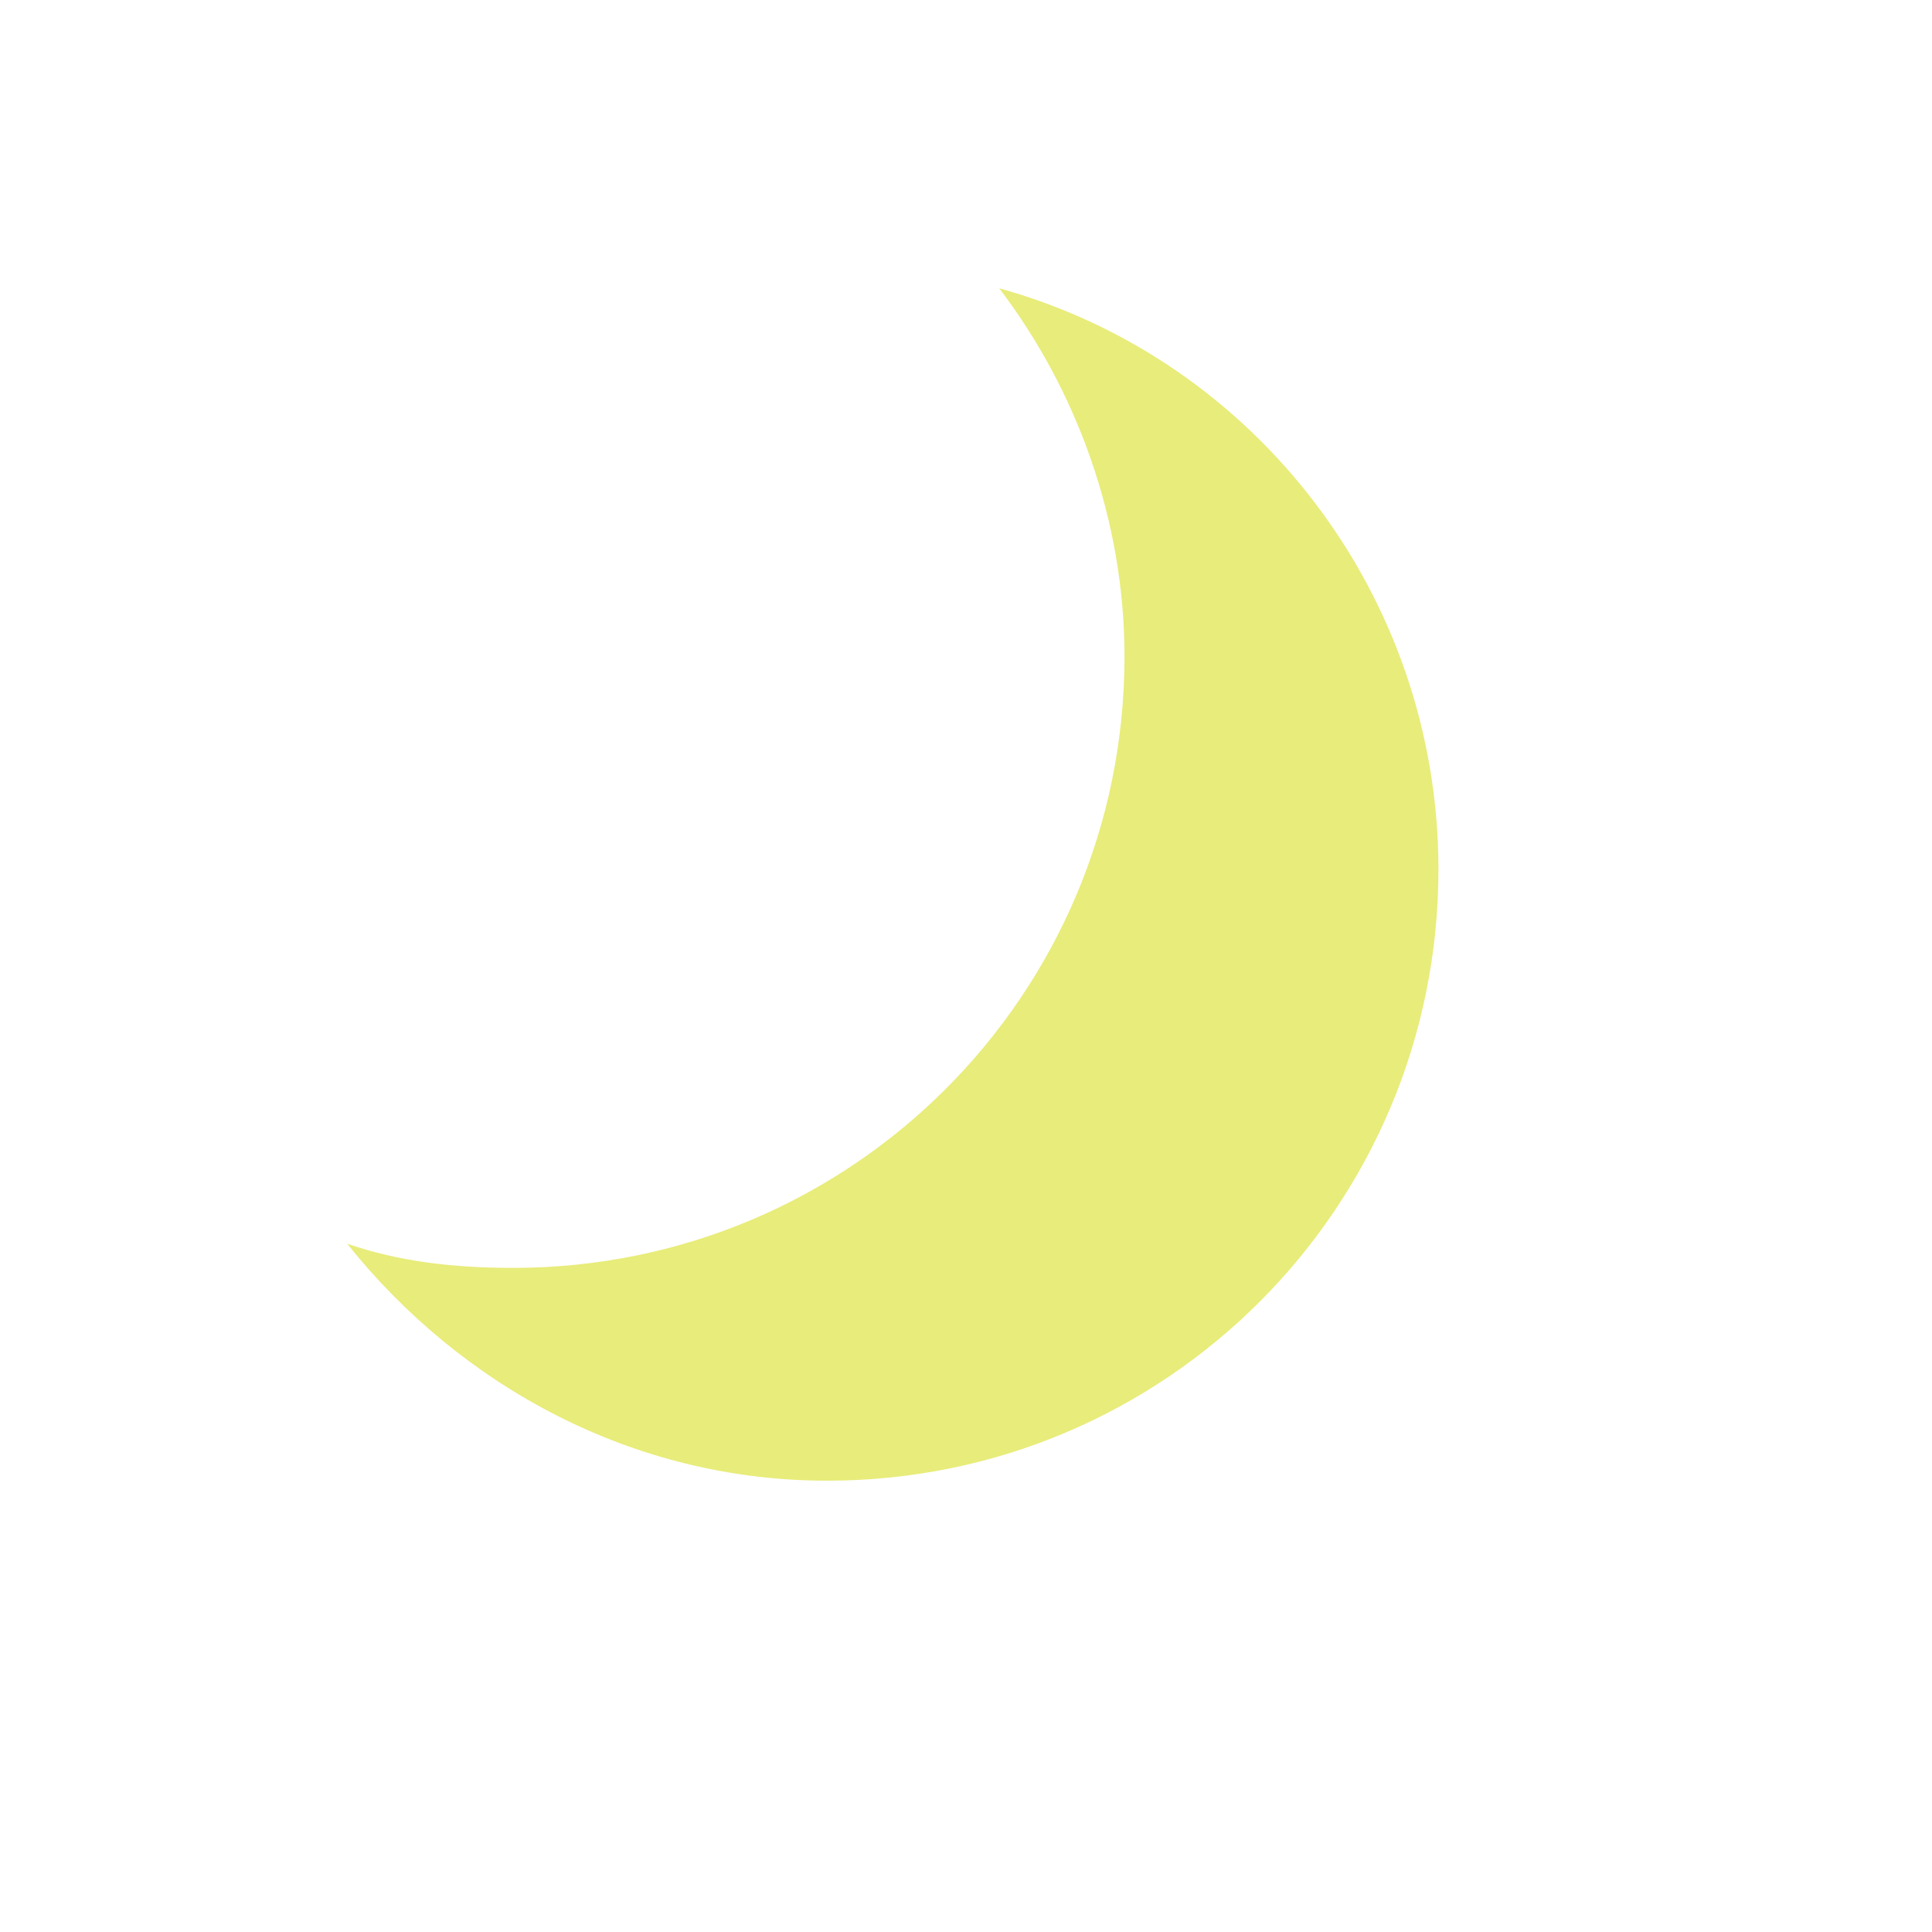
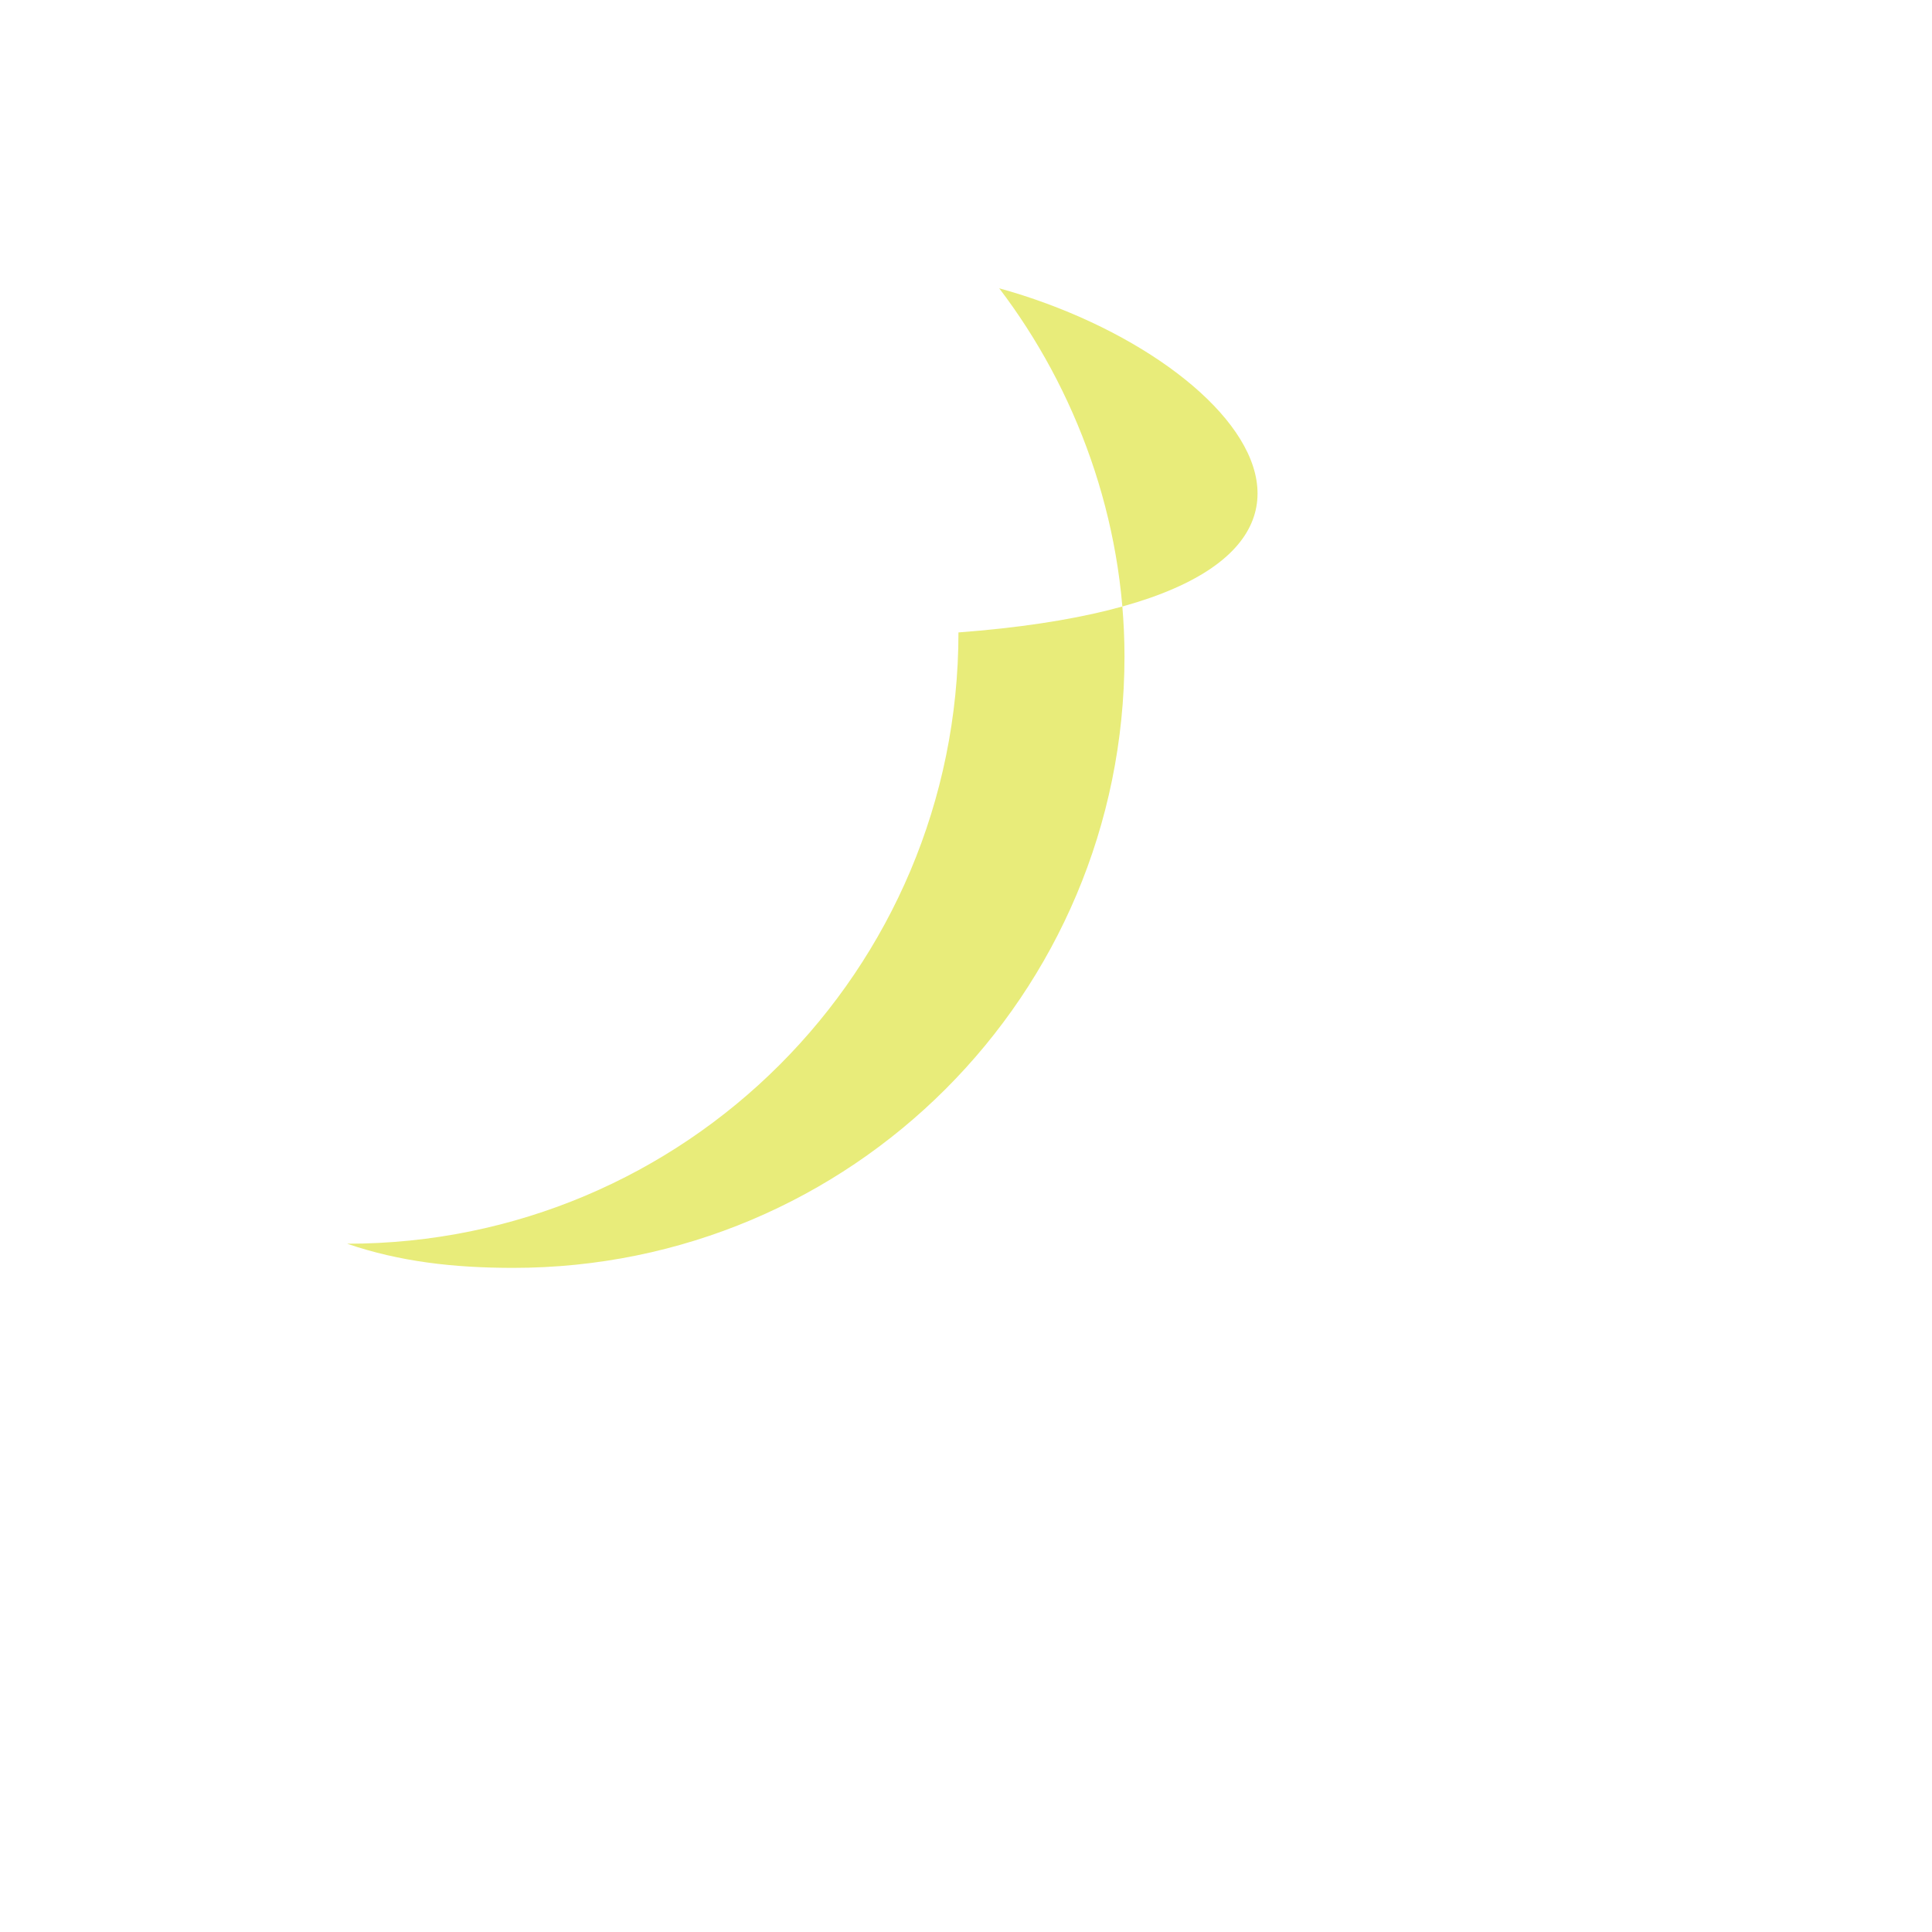
<svg xmlns="http://www.w3.org/2000/svg" xmlns:ns1="http://sodipodi.sourceforge.net/DTD/sodipodi-0.dtd" xmlns:ns2="http://www.inkscape.org/namespaces/inkscape" version="1.1" id="Calque_12" x="0px" y="0px" viewBox="0 0 128 128" style="enable-background:new 0 0 128 128;" xml:space="preserve" ns1:docname="meteo_nuit.svg" ns2:version="1.3 (0e150ed6c4, 2023-07-21)">
  <defs id="defs3" />
  <ns1:namedview id="namedview3" pagecolor="#ffffff" bordercolor="#666666" borderopacity="1.0" ns2:showpageshadow="2" ns2:pageopacity="0.0" ns2:pagecheckerboard="0" ns2:deskcolor="#d1d1d1" ns2:zoom="6.5390625" ns2:cx="75.087216" ns2:cy="64" ns2:window-width="1920" ns2:window-height="979" ns2:window-x="0" ns2:window-y="0" ns2:window-maximized="1" ns2:current-layer="g3" />
  <style type="text/css" id="style1">
	.st0{fill:#26325B;}
	.st1{fill:#E8EC7A;}
</style>
  <g id="g3">
    <g id="g2">
-       <path class="st1" d="M66.2,19.1c5.1,6.7,8.3,15.3,8.3,24.4C74.5,65.9,56.4,84,34,84c-3.9,0-7.5-0.4-11-1.6    c7.5,9.4,18.9,15.7,31.8,15.7c22.4,0,40.5-18.1,40.5-40.5C95.3,39.5,83.2,23.8,66.2,19.1z" id="path2" />
+       <path class="st1" d="M66.2,19.1c5.1,6.7,8.3,15.3,8.3,24.4C74.5,65.9,56.4,84,34,84c-3.9,0-7.5-0.4-11-1.6    c22.4,0,40.5-18.1,40.5-40.5C95.3,39.5,83.2,23.8,66.2,19.1z" id="path2" />
    </g>
  </g>
</svg>